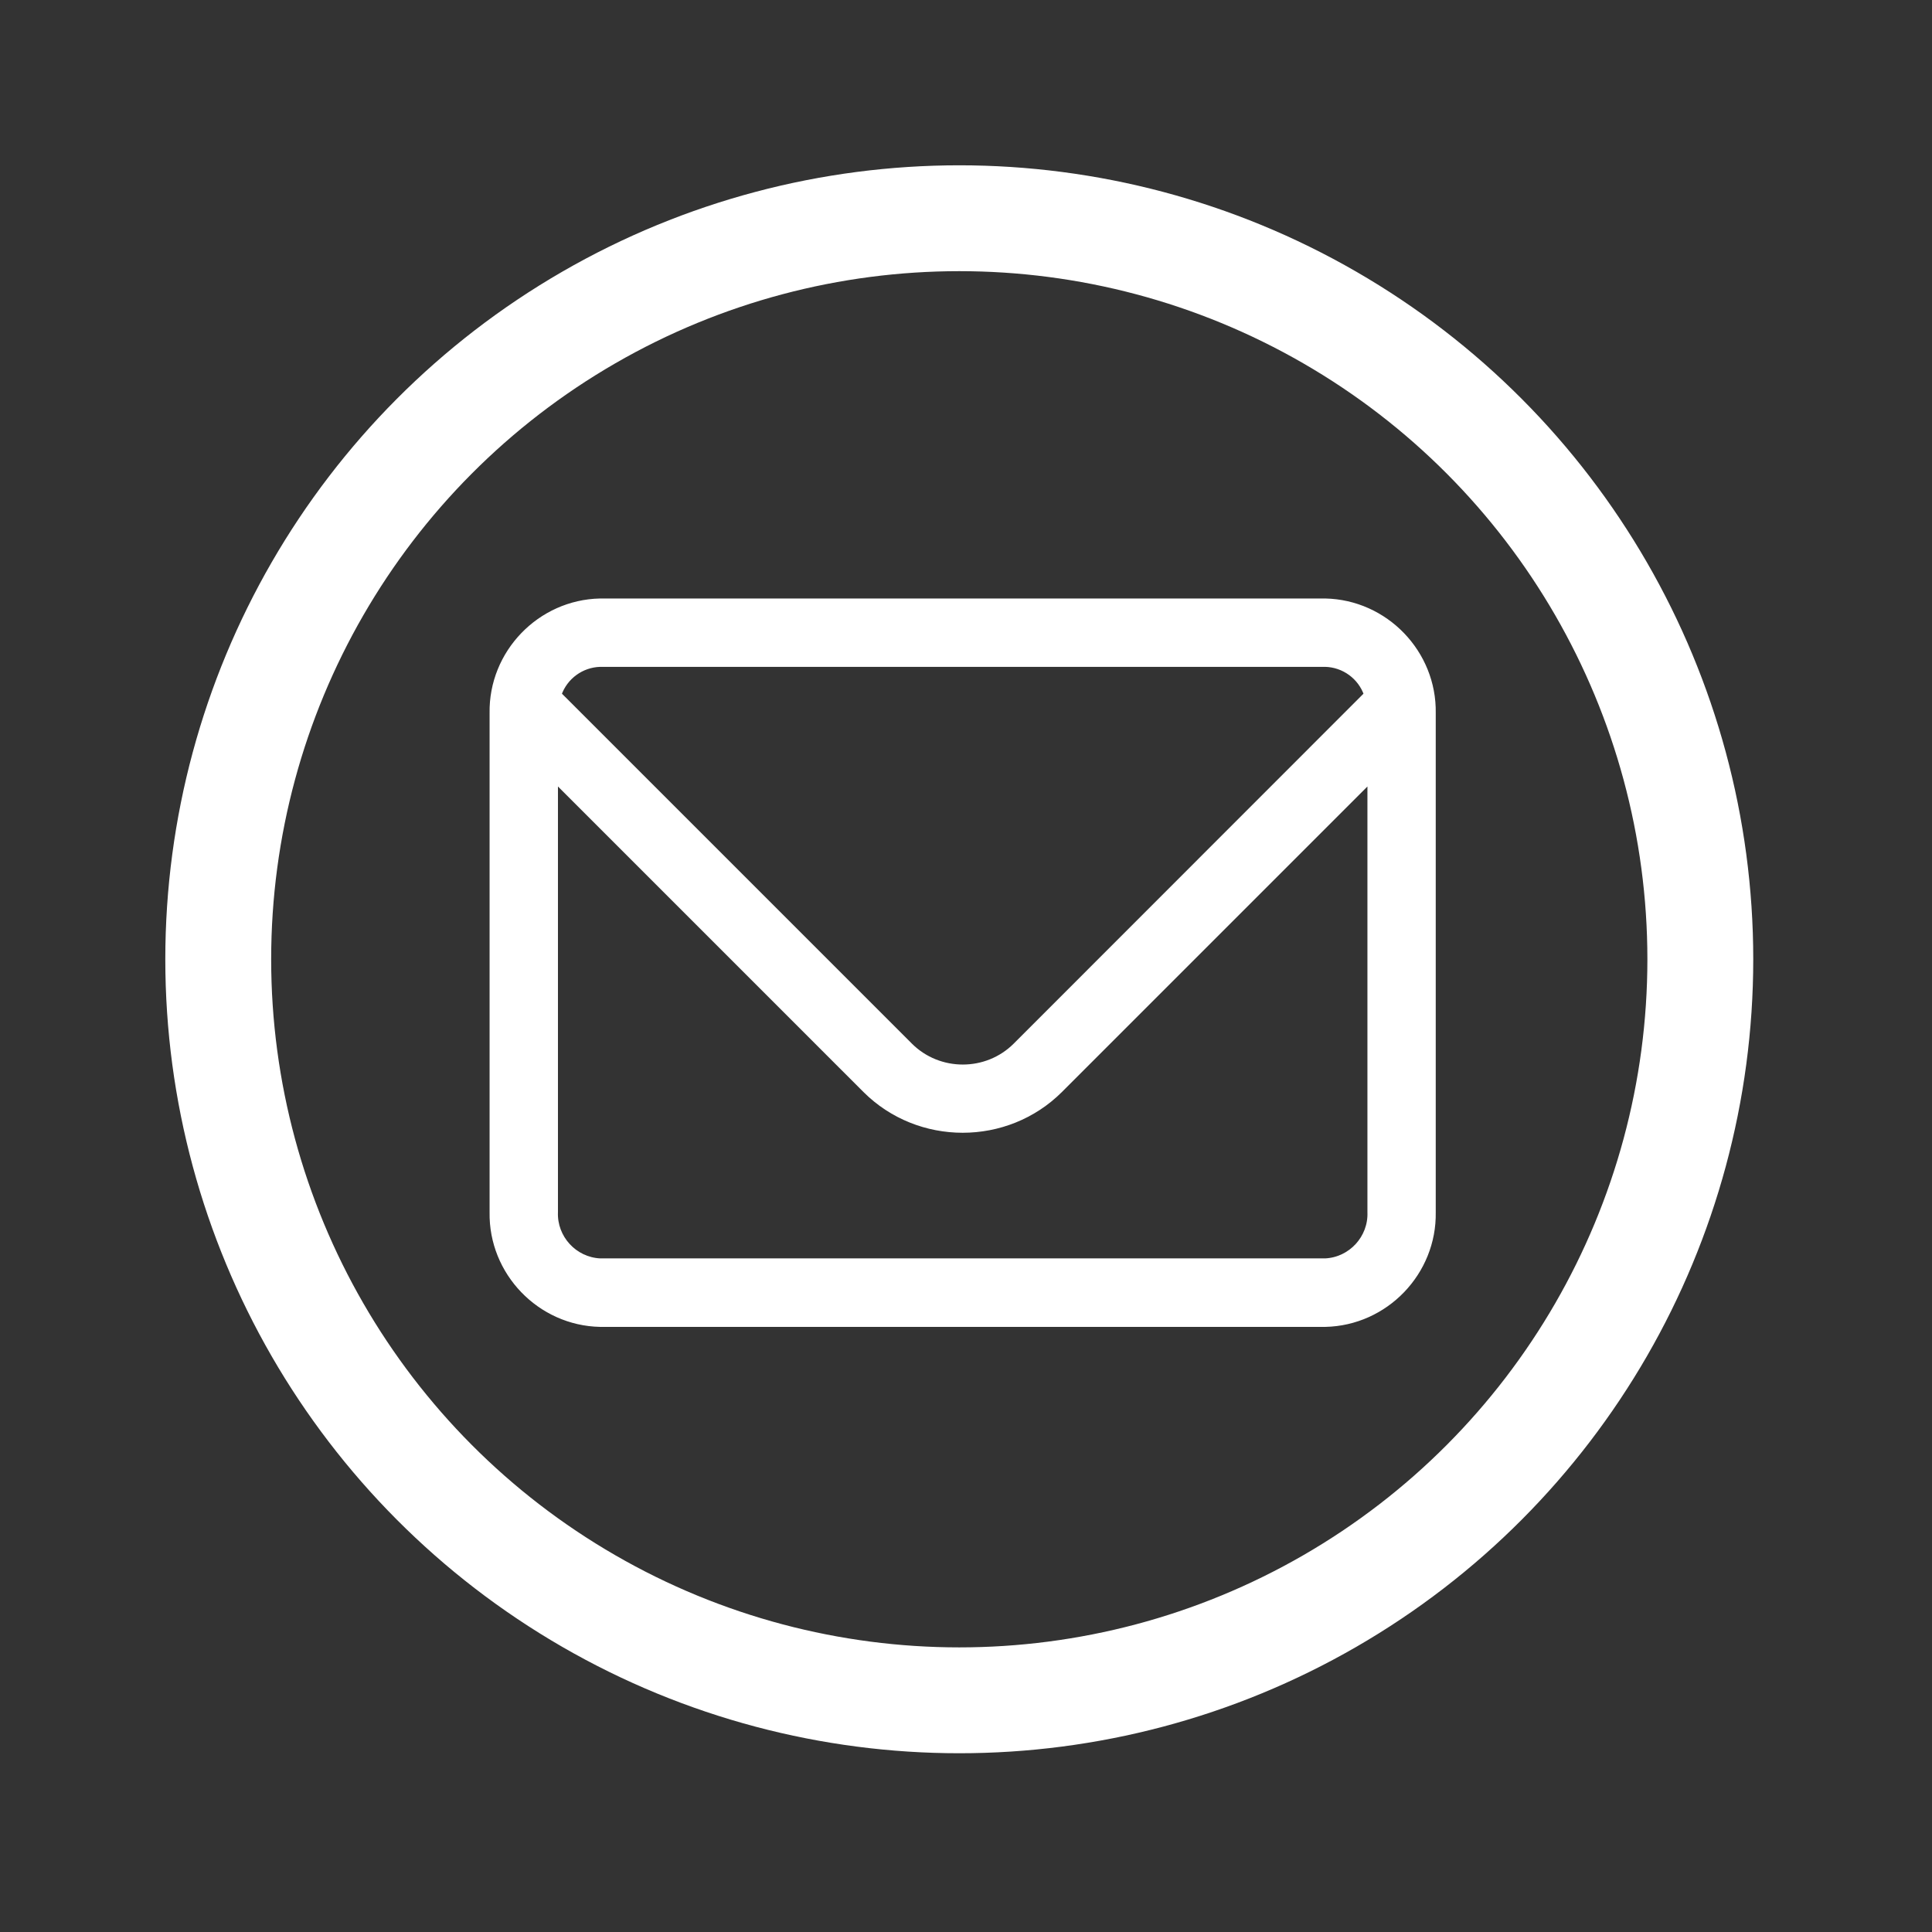
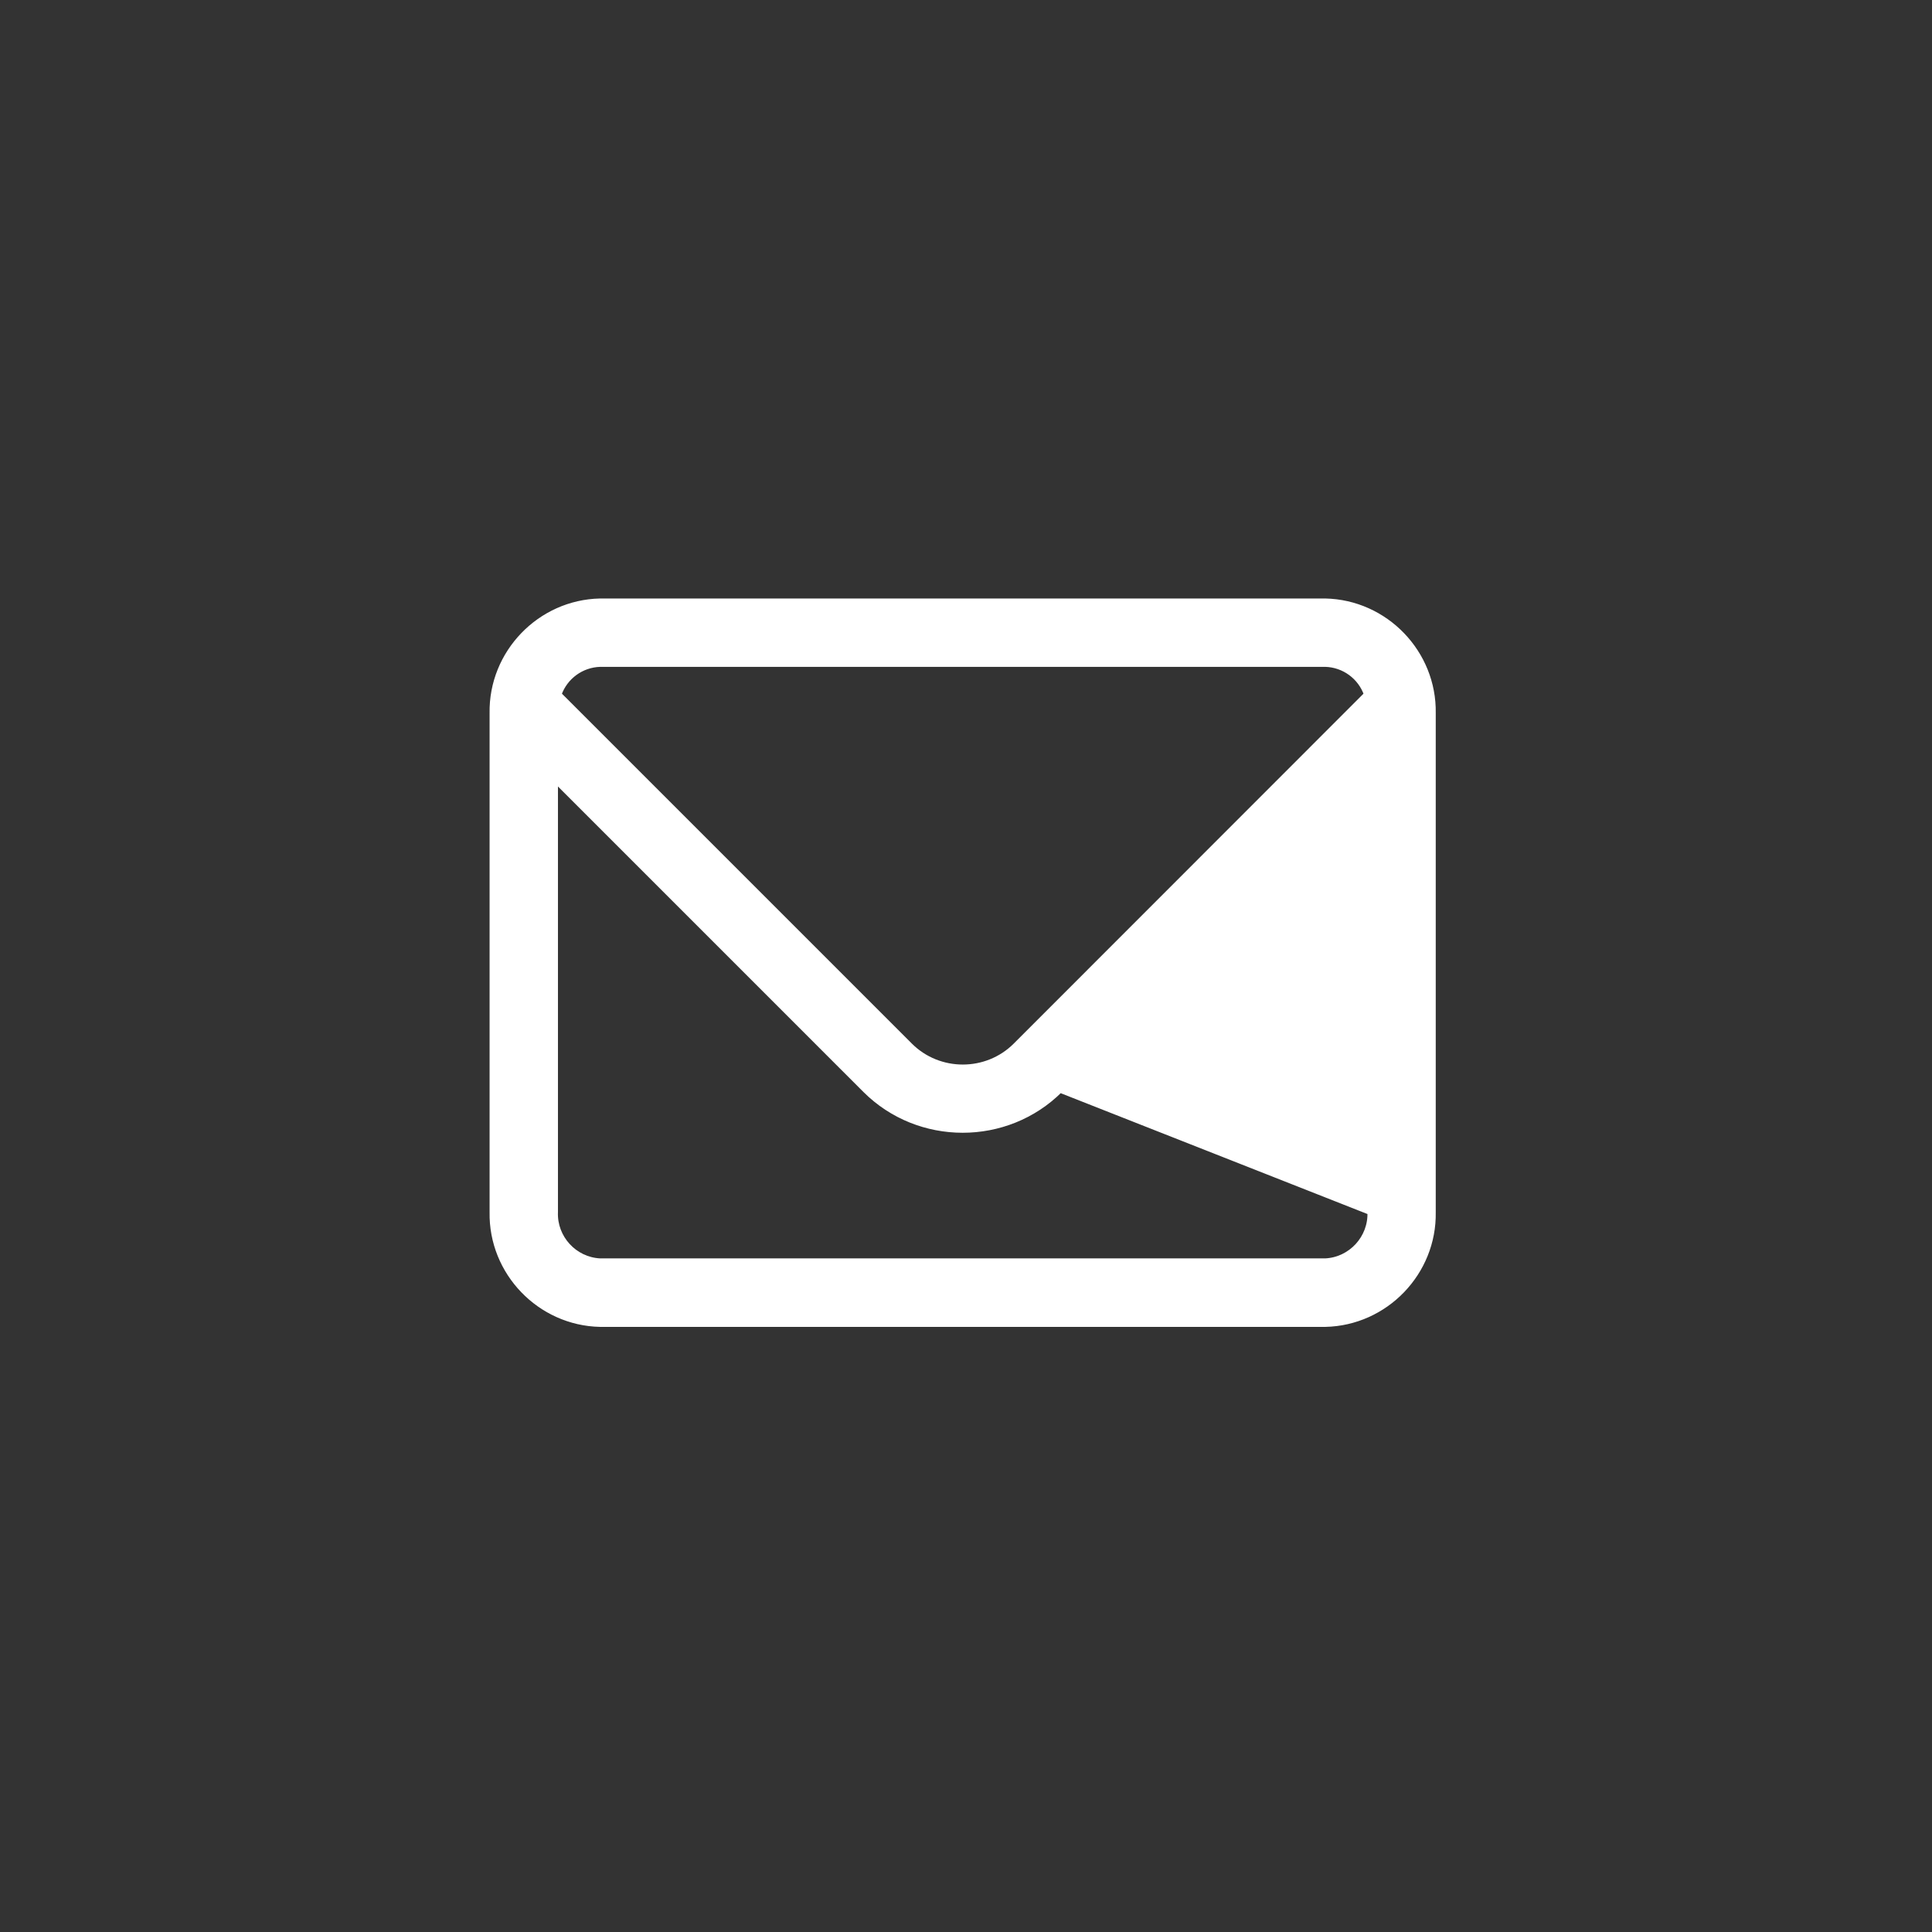
<svg xmlns="http://www.w3.org/2000/svg" width="100%" height="100%" viewBox="0 0 73 73" version="1.1" xml:space="preserve" style="fill-rule:evenodd;clip-rule:evenodd;">
  <rect x="0" y="0" width="73" height="73" fill="#333333" stroke="none" />
  <g id="Path_4572" transform="matrix(1,0,0,1,-295.626,-229.252)">
-     <path d="M345.7,251.966L318.3,251.966C316.023,252.013 314.185,253.921 314.225,256.199L314.225,275.055C314.185,277.333 316.023,279.241 318.3,279.288L345.7,279.288C347.977,279.241 349.815,277.333 349.775,275.055L349.775,256.2C349.815,253.922 347.978,252.013 345.7,251.966ZM318.3,254.349L345.7,254.349C346.405,254.367 347.029,254.822 347.261,255.488L334,268.755C332.905,269.849 331.105,269.849 330.01,268.755L316.743,255.488C316.975,254.824 317.597,254.369 318.3,254.349ZM345.7,276.9L318.3,276.9C317.33,276.854 316.568,276.021 316.608,275.051L316.608,258.728L328.321,270.441C330.341,272.457 333.661,272.457 335.681,270.441L347.394,258.728L347.394,275.055C347.432,276.024 346.669,276.855 345.7,276.9Z" style="fill:white;fill-rule:nonzero;stroke:white;stroke-width:0.2px;" />
+     <path d="M345.7,251.966L318.3,251.966C316.023,252.013 314.185,253.921 314.225,256.199L314.225,275.055C314.185,277.333 316.023,279.241 318.3,279.288L345.7,279.288C347.977,279.241 349.815,277.333 349.775,275.055L349.775,256.2C349.815,253.922 347.978,252.013 345.7,251.966ZM318.3,254.349L345.7,254.349C346.405,254.367 347.029,254.822 347.261,255.488L334,268.755C332.905,269.849 331.105,269.849 330.01,268.755L316.743,255.488C316.975,254.824 317.597,254.369 318.3,254.349ZM345.7,276.9L318.3,276.9C317.33,276.854 316.568,276.021 316.608,275.051L316.608,258.728L328.321,270.441C330.341,272.457 333.661,272.457 335.681,270.441L347.394,275.055C347.432,276.024 346.669,276.855 345.7,276.9Z" style="fill:white;fill-rule:nonzero;stroke:white;stroke-width:0.2px;" />
  </g>
  <g id="Ellipse_55" transform="matrix(1,0,0,1,6.246,6.246)">
-     <circle cx="30" cy="30" r="30" style="fill:none;" />
-     <circle cx="30" cy="30" r="28" style="fill:none;stroke:white;stroke-width:4px;" />
-   </g>
+     </g>
</svg>